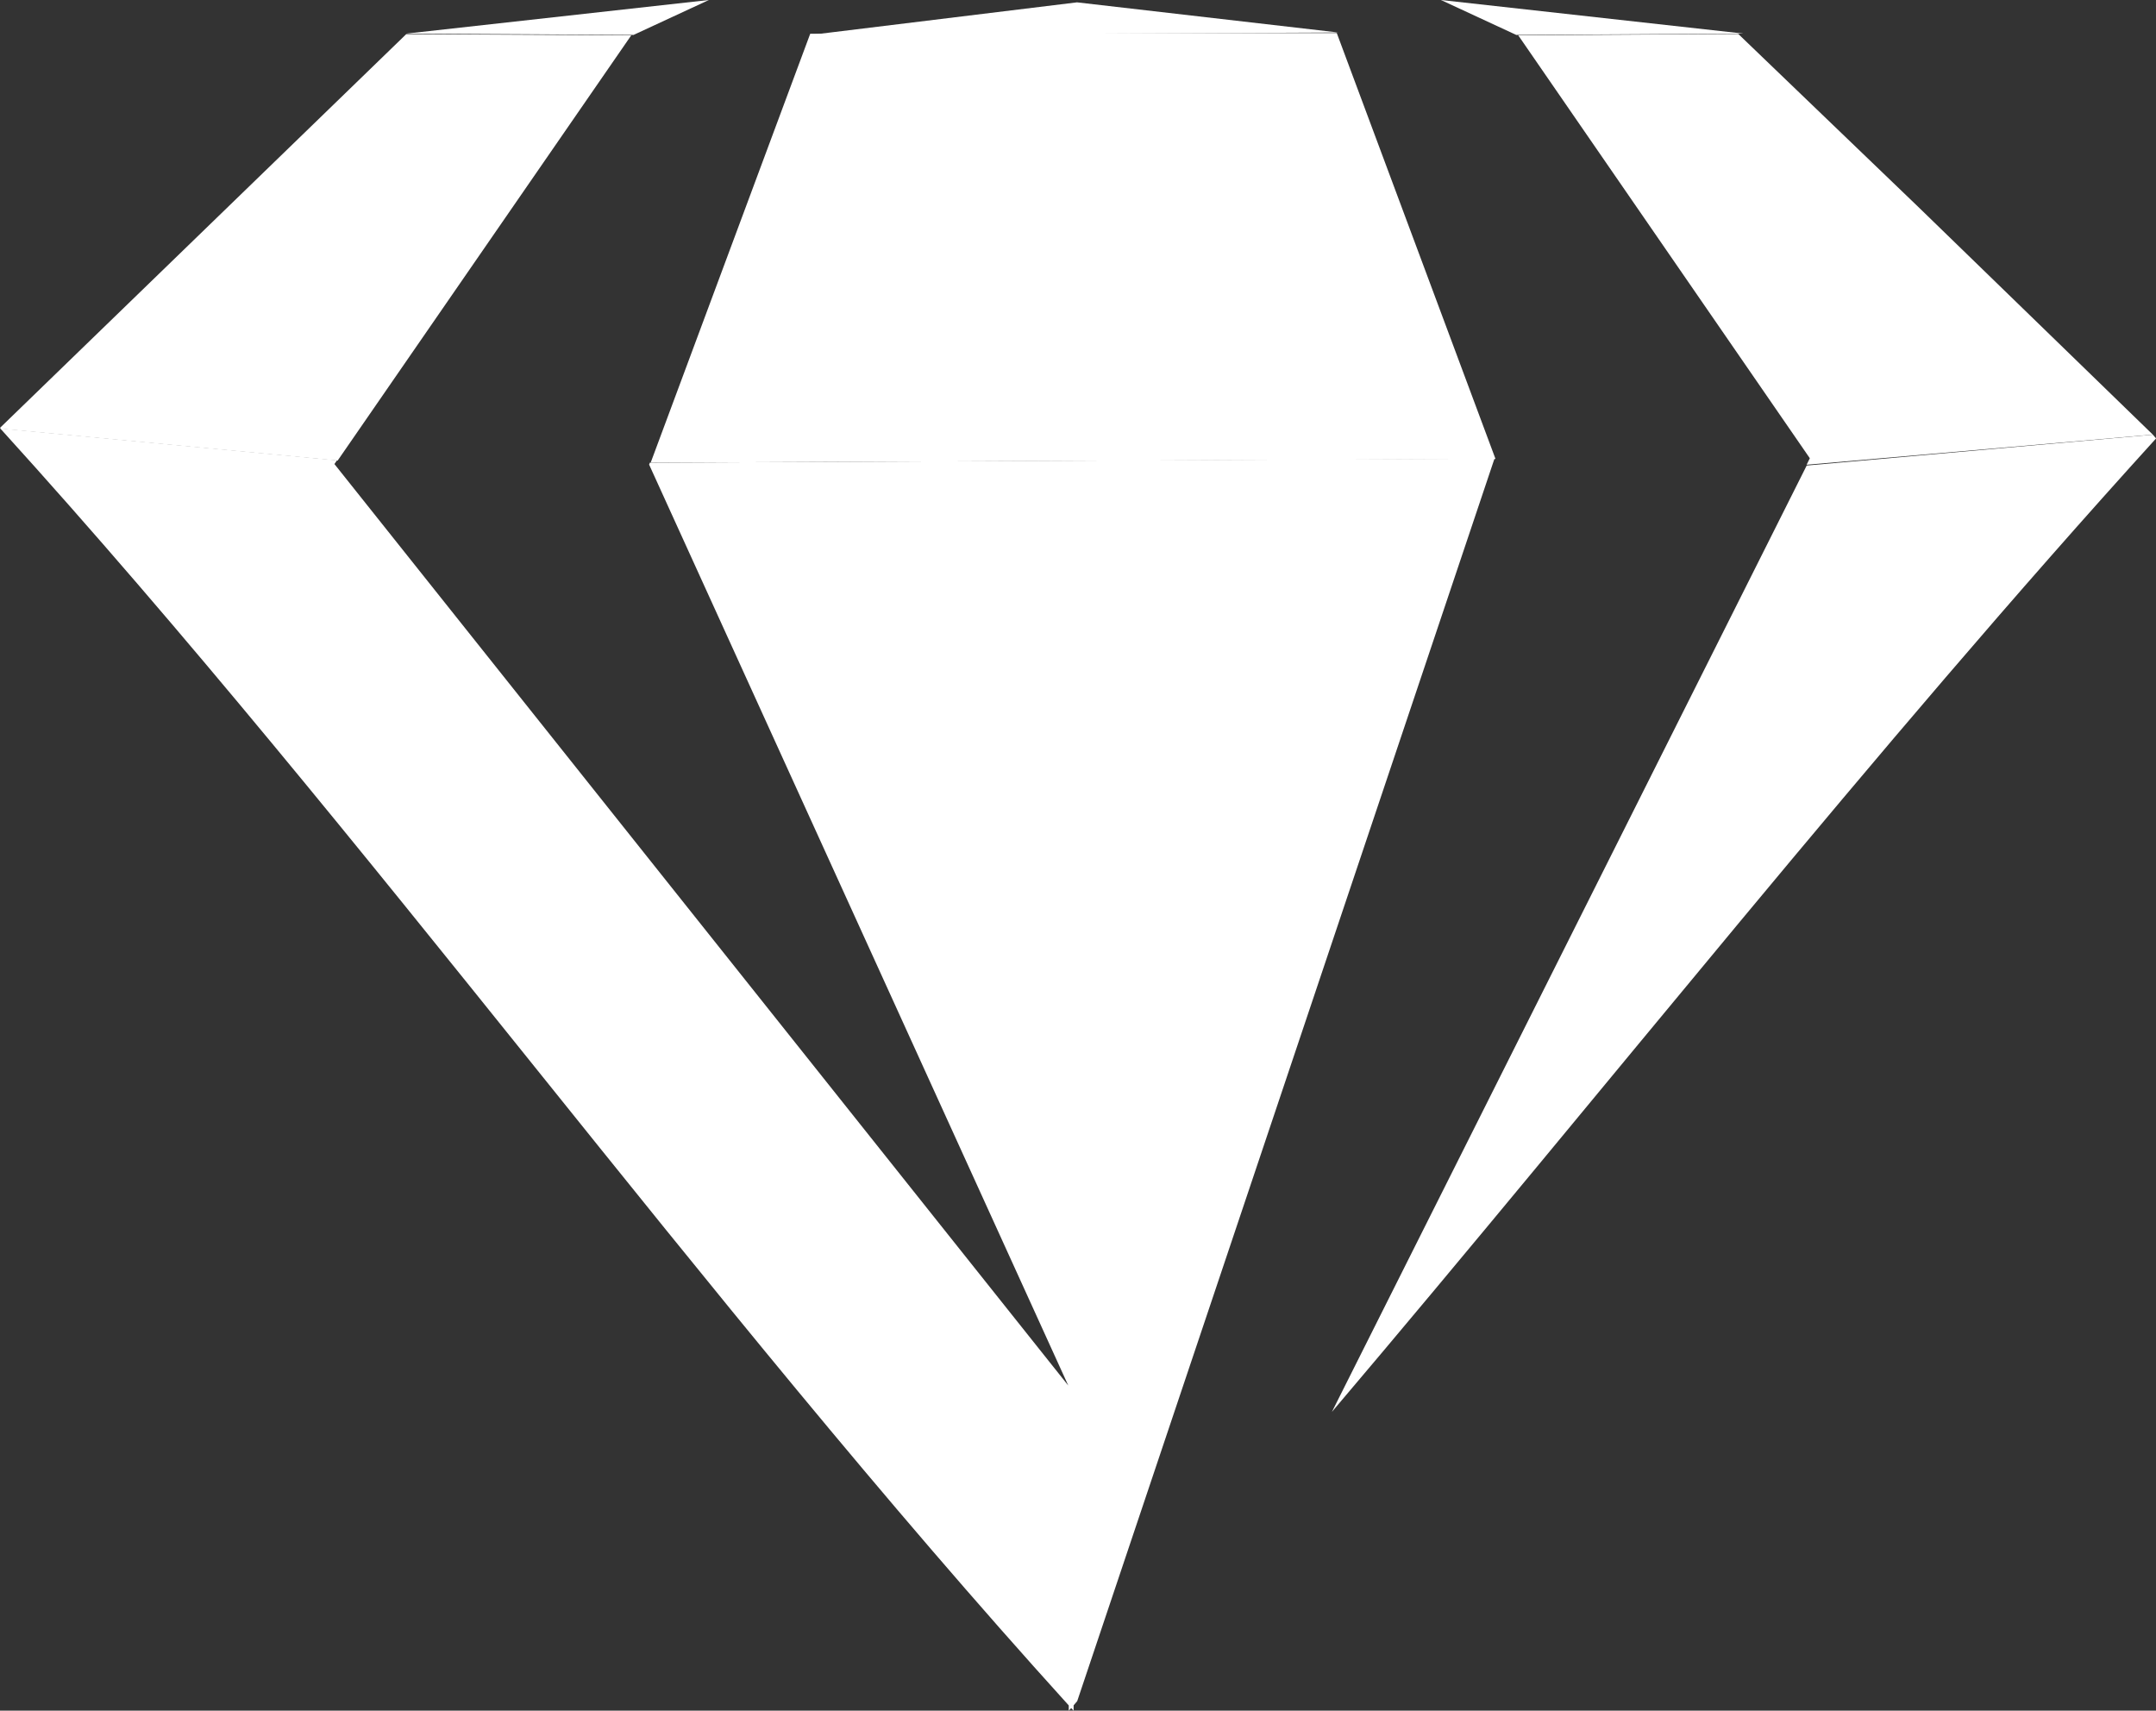
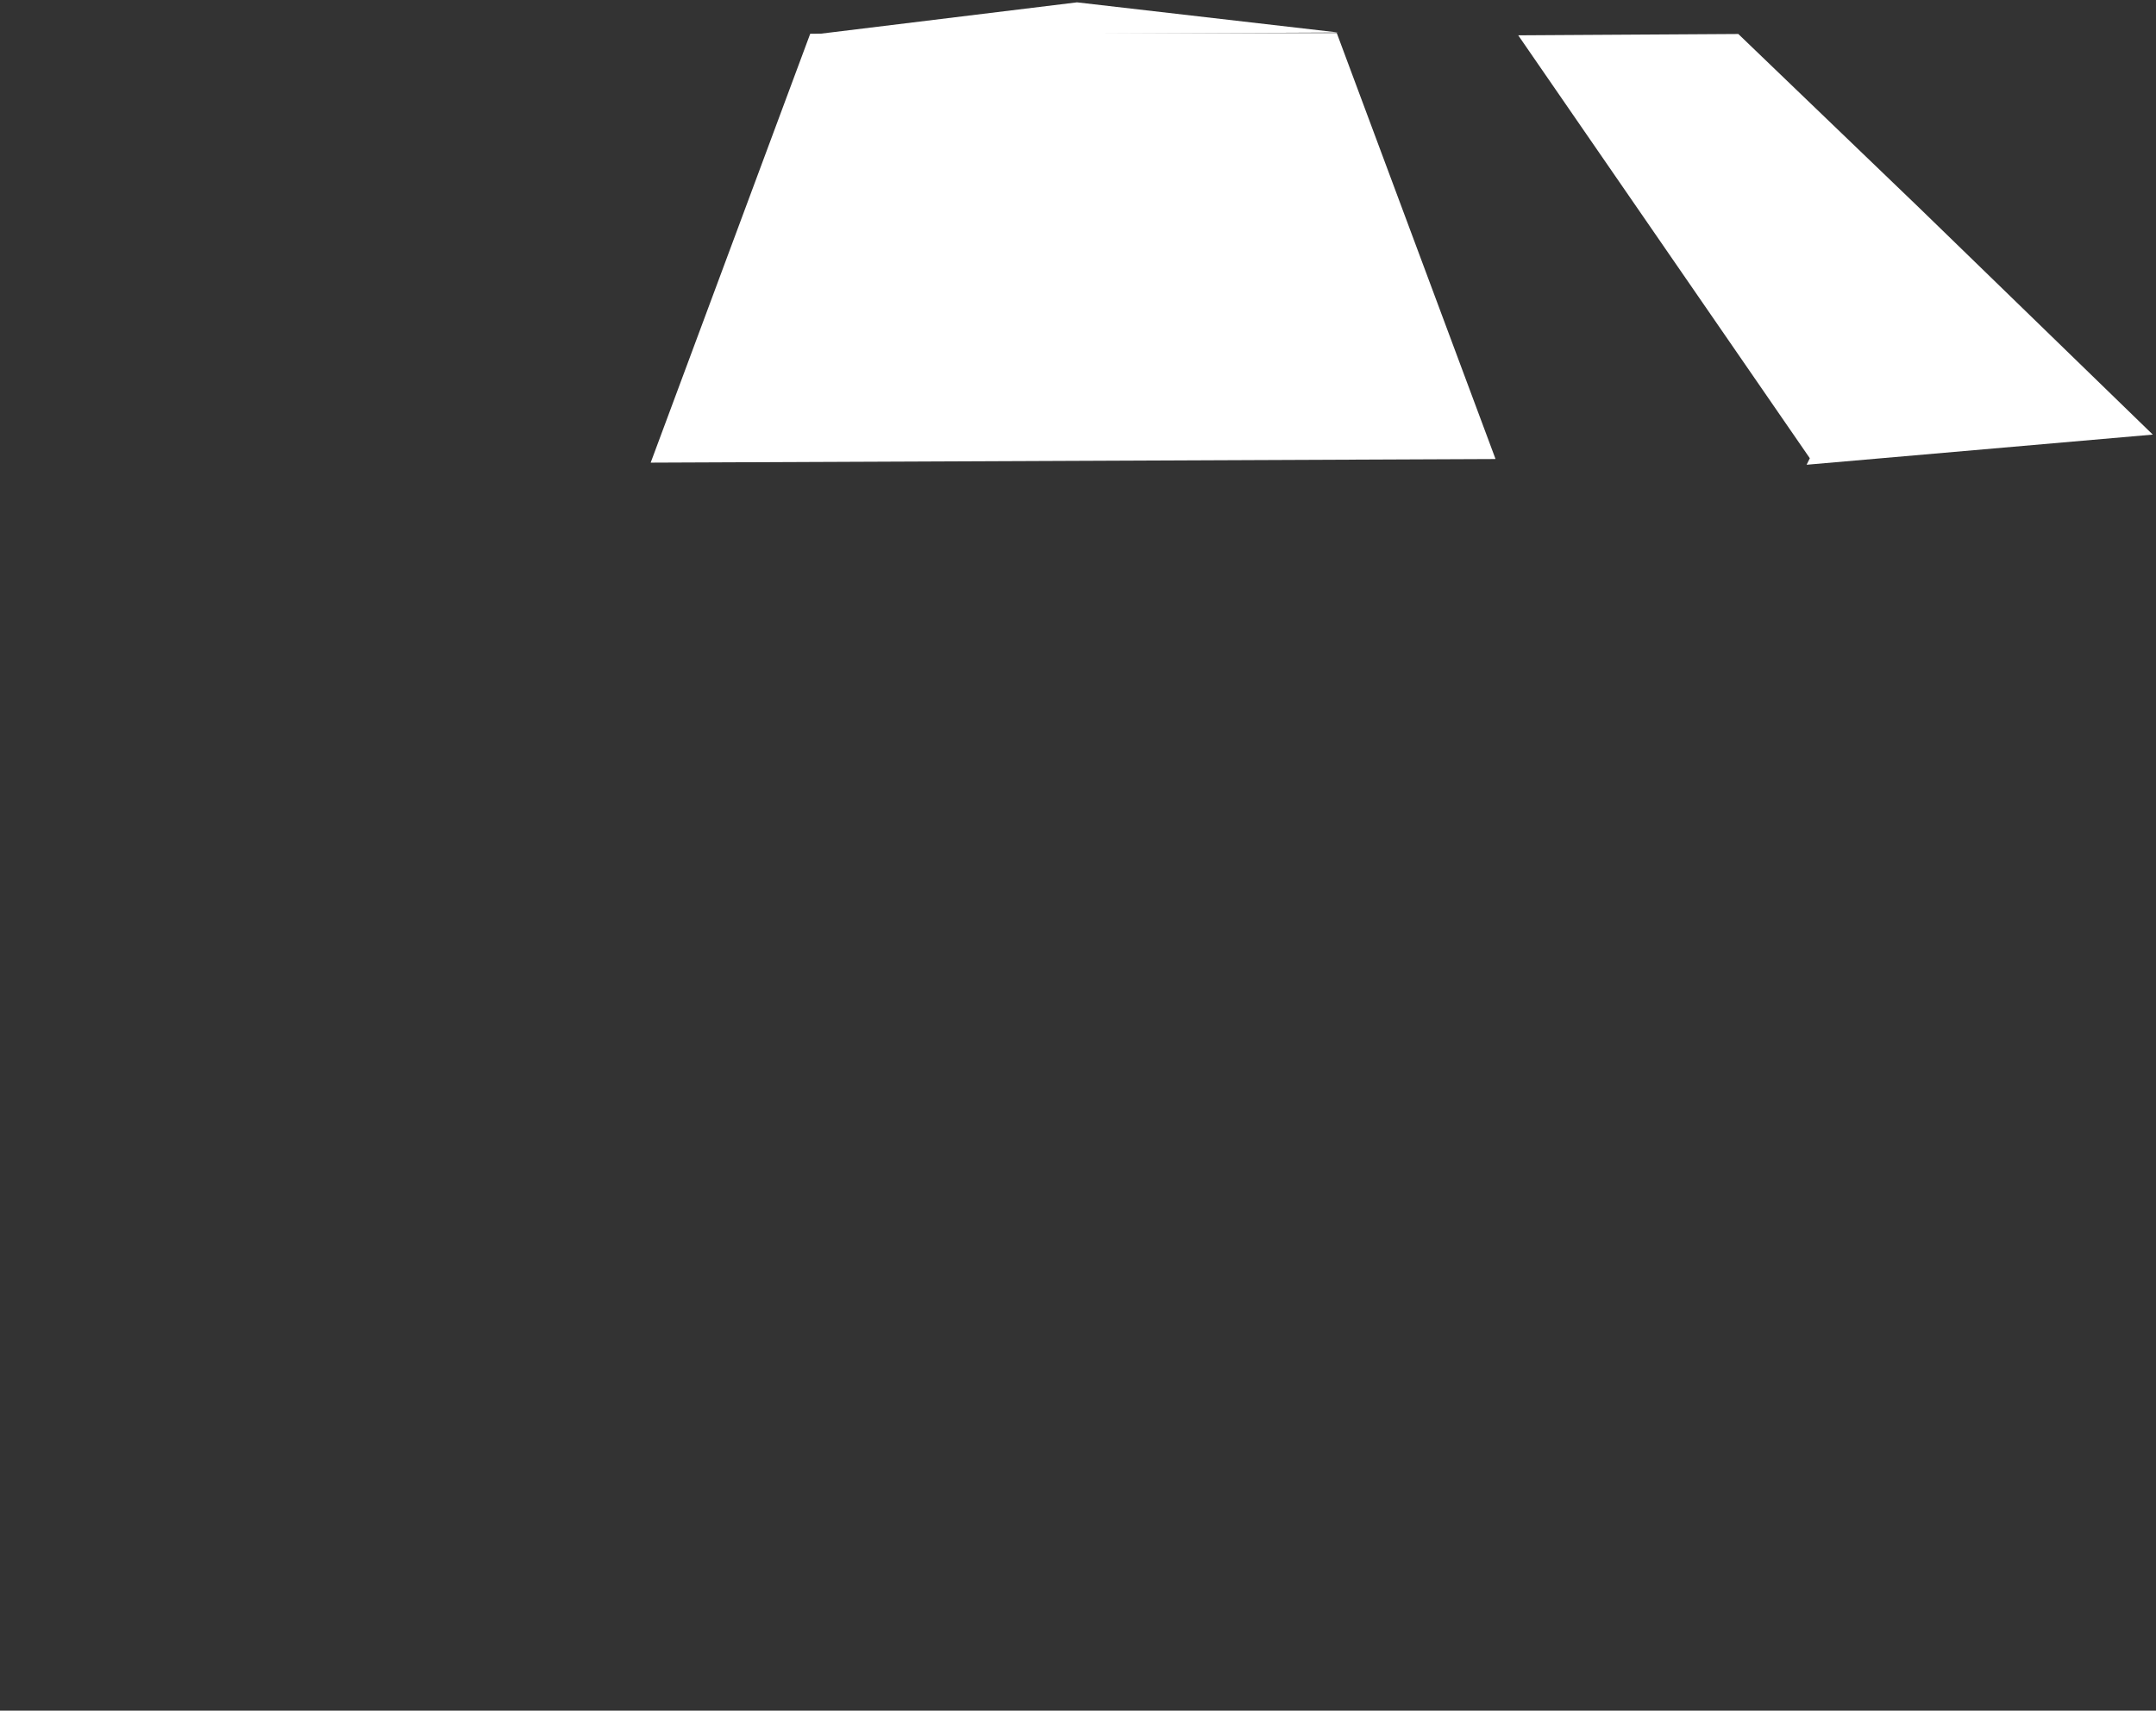
<svg xmlns="http://www.w3.org/2000/svg" width="27.528" height="21.842" viewBox="0 0 27.528 21.842">
  <rect x="0" y="0" width="27.528" height="21.842" fill="#333333" stroke="none" />
-   <path id="Path_167" data-name="Path 167" d="M318.142,218.87l-4.42.394-6.062,12.083c3.512-4.139,6.879-8.417,10.523-12.429Z" transform="translate(-290.654 -213.32)" fill="#fff" />
-   <path id="Path_168" data-name="Path 168" d="M224.027,218.878l-.009.024,5.352,11.759h0L220,218.895l.033-.048-4.3-.407c4.757,5.241,8.892,11.061,13.643,16.305v.067l.031-.033.031.033v-.068l.046-.054,5.328-15.865Z" transform="translate(-215.73 -212.97)" fill="#fff" />
-   <path id="Path_169" data-name="Path 169" d="M28.07.429l2.9.017L31.932,0Z" transform="translate(-22.881)" fill="#fff" fill-rule="evenodd" />
-   <path id="Path_170" data-name="Path 170" d="M103.382.429l-2.9.017L99.52,0Z" transform="translate(-81.122)" fill="#fff" fill-rule="evenodd" />
  <path id="Path_171" data-name="Path 171" d="M55.98.576,62.72.545,59.382.16Z" transform="translate(-45.631 -0.13)" fill="#fff" fill-rule="evenodd" />
-   <path id="Path_172" data-name="Path 172" d="M223.73,191.225l-2.873-.015-5.187,5.027.011.011,4.3.407Z" transform="translate(-215.67 -190.774)" fill="#fff" />
  <path id="Path_173" data-name="Path 173" d="M55.725,7.713,53.7,2.28H51.249l-4.272.009L44.94,7.765l10.783-.046Z" transform="translate(-36.632 -1.858)" fill="#fff" />
  <path id="Path_174" data-name="Path 174" d="M109.975,4.565,107.67,2.35l-2.81.017,3.723,5.4-.041.083,4.42-.385Z" transform="translate(-85.475 -1.916)" fill="#fff" />
</svg>